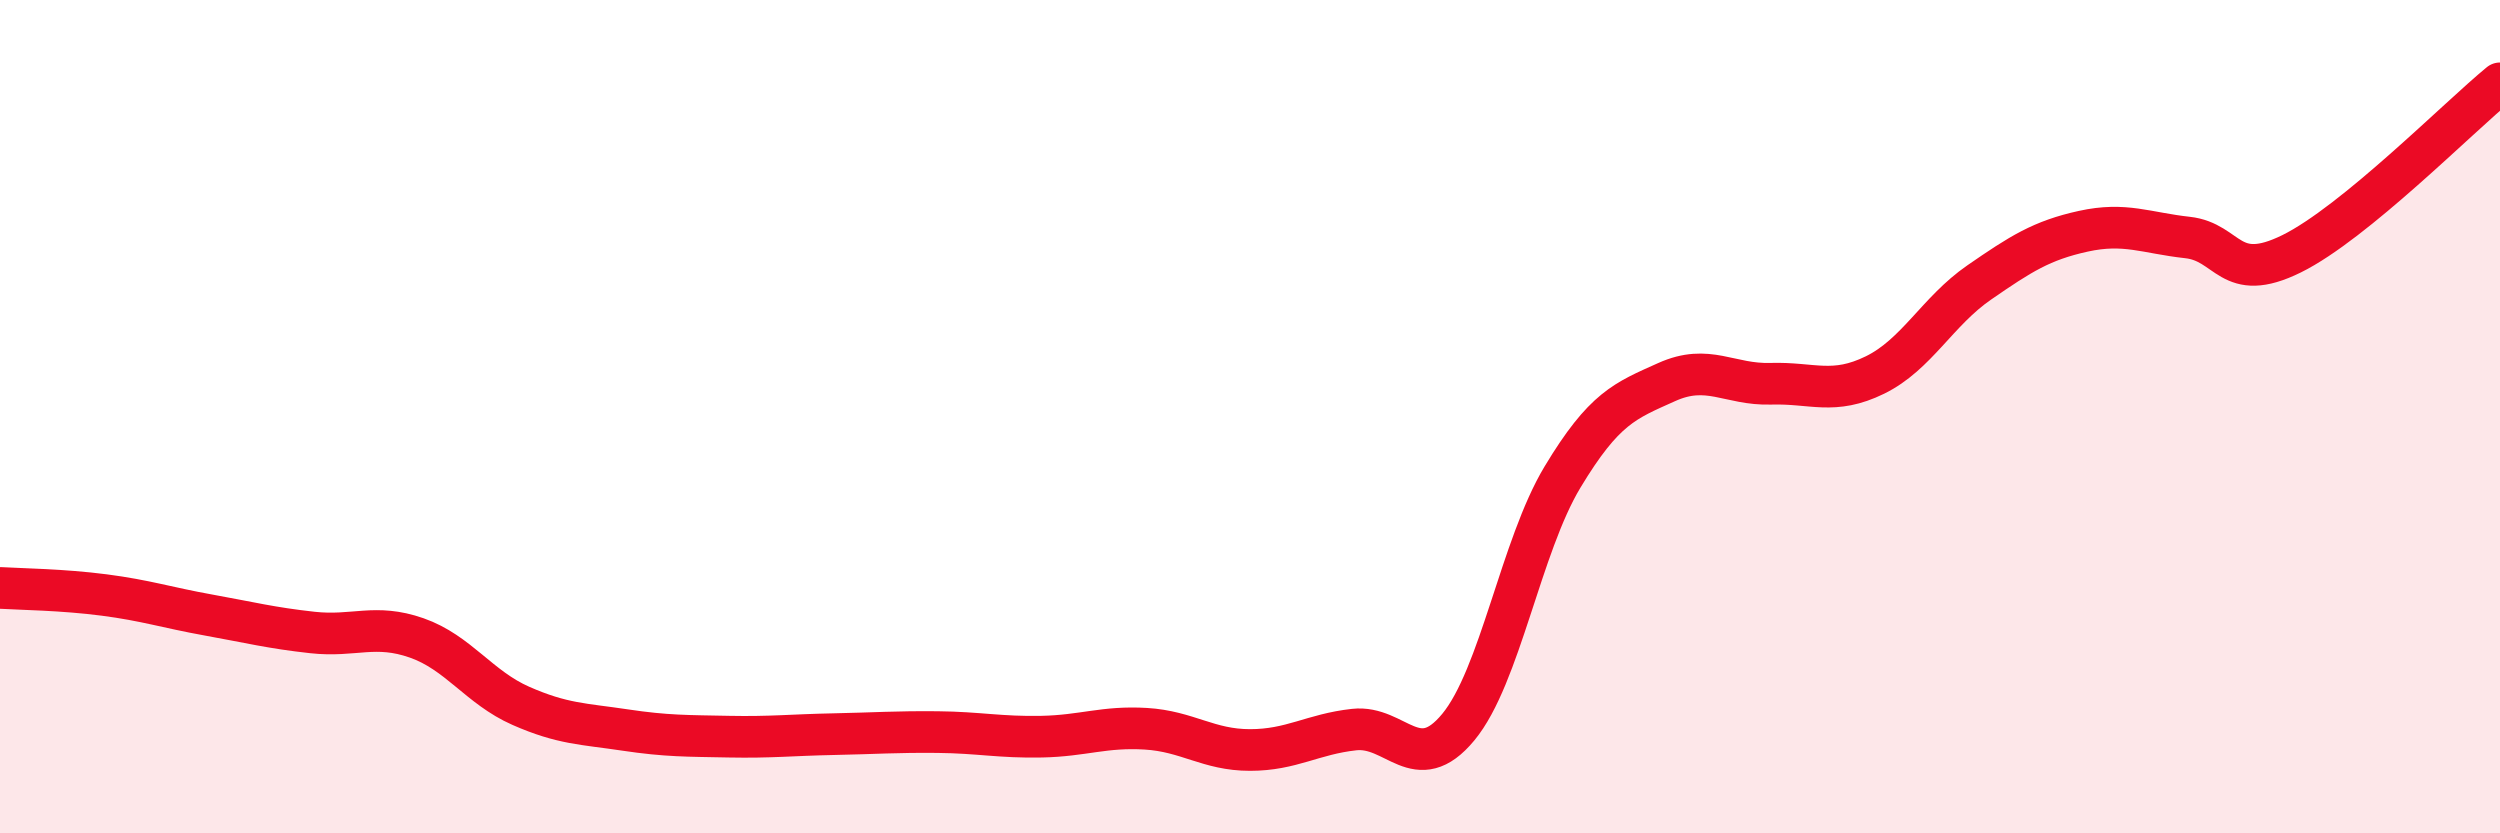
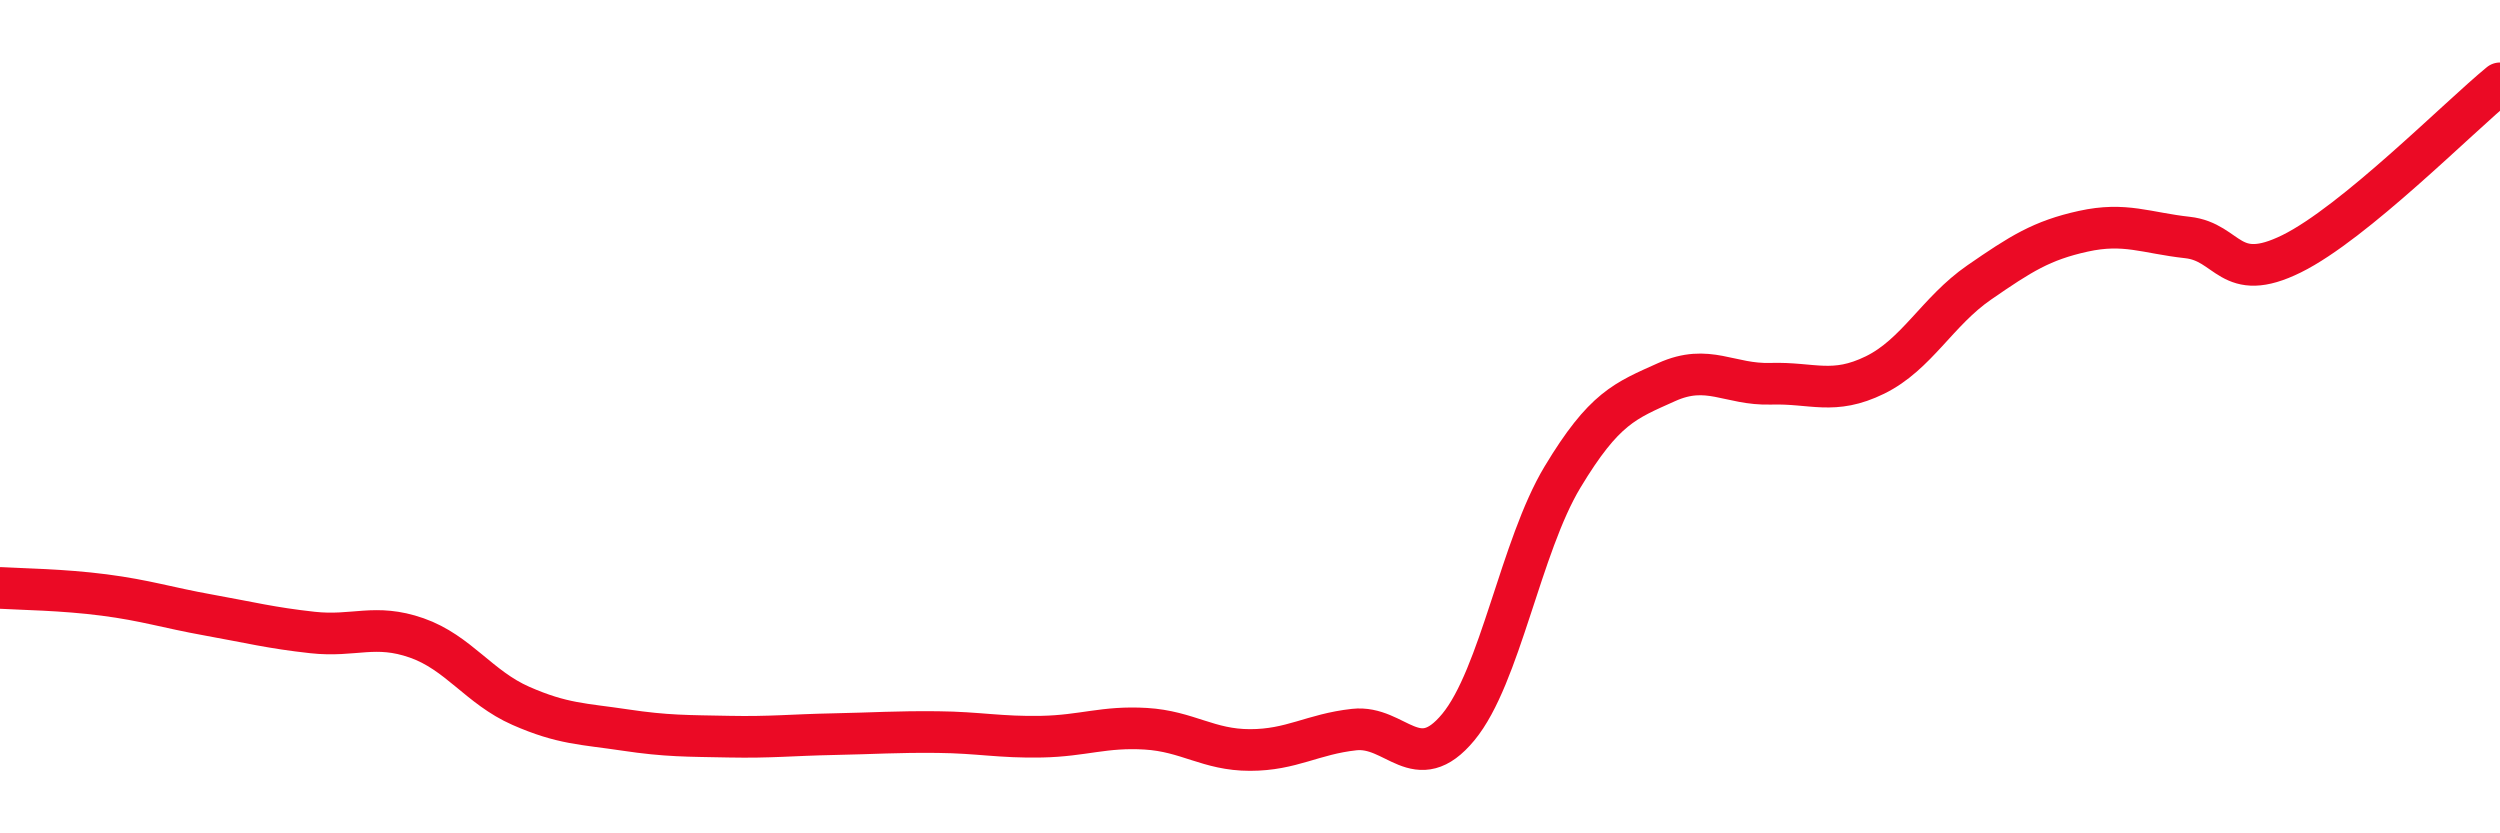
<svg xmlns="http://www.w3.org/2000/svg" width="60" height="20" viewBox="0 0 60 20">
-   <path d="M 0,14.11 C 0.5,14.14 1.5,14.15 2.5,14.28 C 3.5,14.41 4,14.58 5,14.76 C 6,14.94 6.5,15.07 7.5,15.18 C 8.5,15.29 9,14.96 10,15.31 C 11,15.66 11.5,16.5 12.5,16.94 C 13.5,17.38 14,17.37 15,17.52 C 16,17.67 16.5,17.66 17.5,17.68 C 18.5,17.7 19,17.64 20,17.62 C 21,17.6 21.5,17.56 22.5,17.57 C 23.5,17.58 24,17.7 25,17.68 C 26,17.66 26.5,17.43 27.5,17.49 C 28.5,17.55 29,18 30,18 C 31,18 31.5,17.62 32.5,17.51 C 33.5,17.4 34,18.66 35,17.45 C 36,16.24 36.5,13.11 37.5,11.45 C 38.5,9.79 39,9.62 40,9.17 C 41,8.72 41.5,9.24 42.5,9.21 C 43.5,9.18 44,9.49 45,9 C 46,8.51 46.5,7.47 47.5,6.78 C 48.5,6.09 49,5.77 50,5.55 C 51,5.33 51.5,5.59 52.5,5.7 C 53.5,5.81 53.5,6.83 55,6.09 C 56.5,5.35 59,2.82 60,2L60 20L0 20Z" fill="#EB0A25" opacity="0.1" stroke-linecap="round" stroke-linejoin="round" />
  <path d="M 0,14.11 C 0.5,14.14 1.5,14.15 2.5,14.28 C 3.5,14.41 4,14.58 5,14.76 C 6,14.94 6.5,15.07 7.5,15.18 C 8.5,15.29 9,14.96 10,15.31 C 11,15.66 11.5,16.5 12.5,16.94 C 13.5,17.38 14,17.37 15,17.52 C 16,17.67 16.5,17.66 17.5,17.68 C 18.5,17.7 19,17.64 20,17.62 C 21,17.6 21.5,17.56 22.5,17.57 C 23.5,17.58 24,17.7 25,17.68 C 26,17.66 26.5,17.43 27.5,17.49 C 28.5,17.55 29,18 30,18 C 31,18 31.5,17.62 32.5,17.51 C 33.5,17.4 34,18.66 35,17.45 C 36,16.24 36.5,13.11 37.5,11.45 C 38.5,9.79 39,9.62 40,9.17 C 41,8.72 41.5,9.24 42.5,9.21 C 43.5,9.18 44,9.49 45,9 C 46,8.51 46.5,7.47 47.5,6.78 C 48.5,6.09 49,5.77 50,5.55 C 51,5.33 51.5,5.59 52.5,5.7 C 53.5,5.81 53.5,6.83 55,6.09 C 56.5,5.35 59,2.82 60,2" stroke="#EB0A25" stroke-width="1" fill="none" stroke-linecap="round" stroke-linejoin="round" />
</svg>